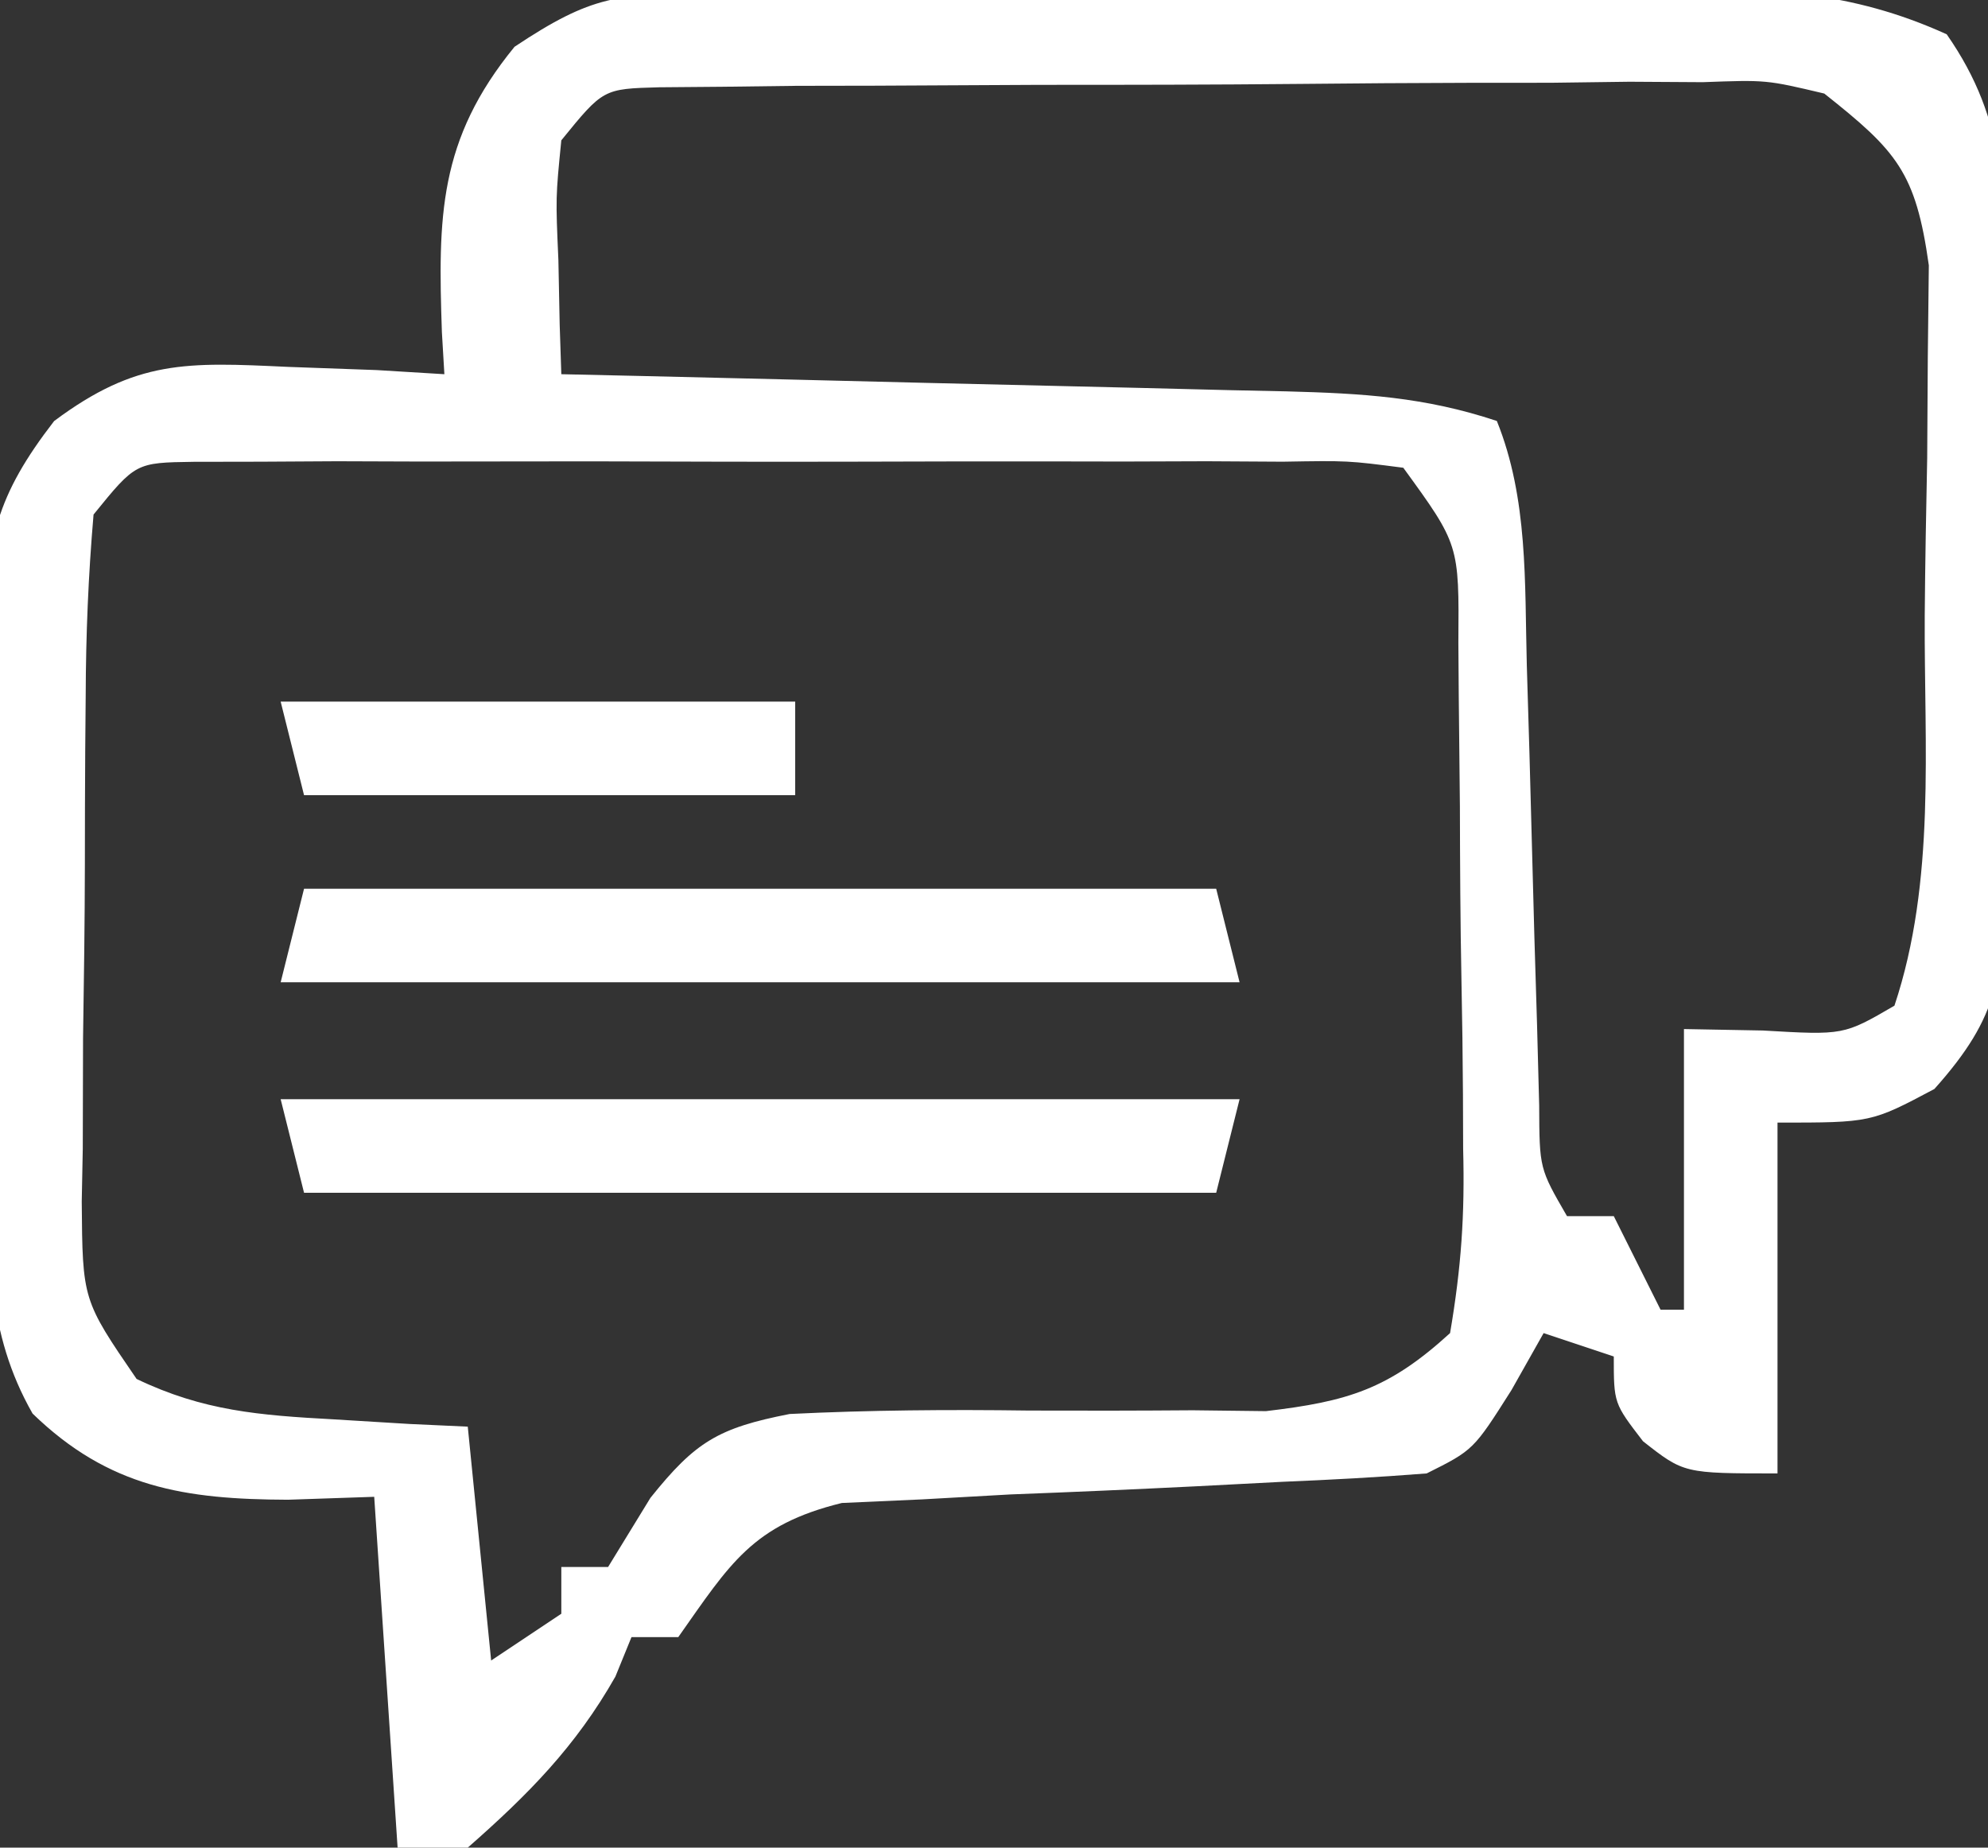
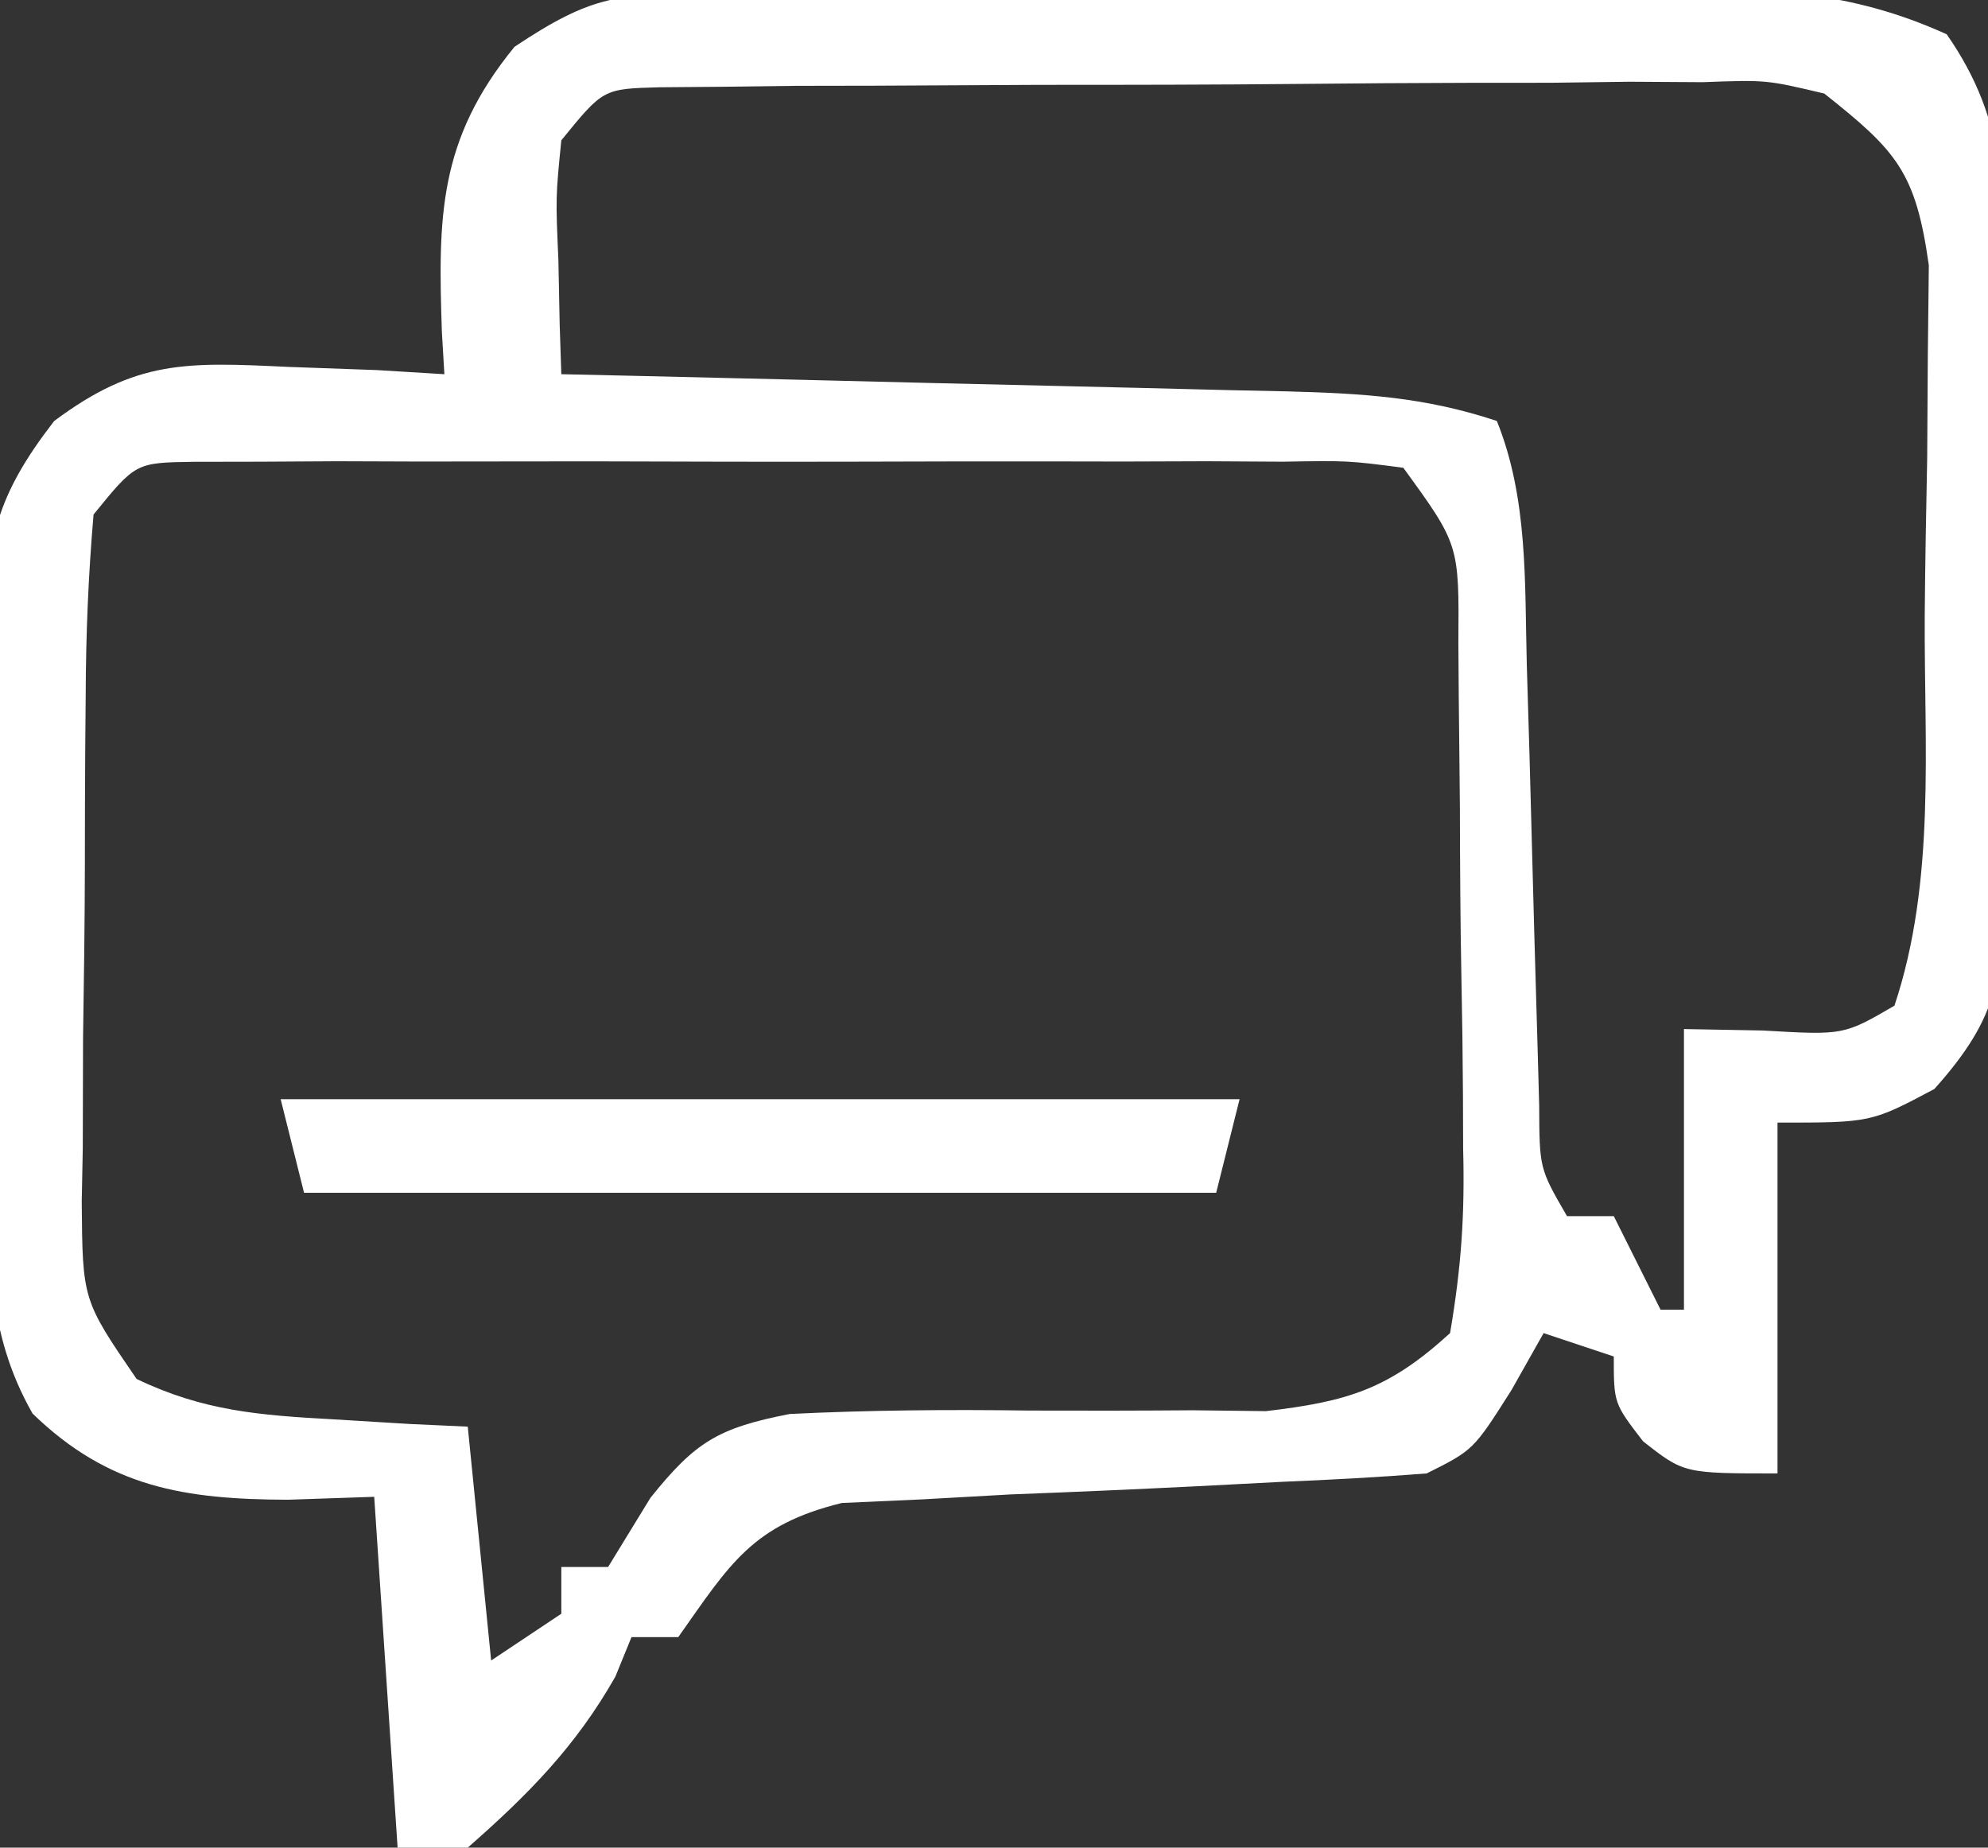
<svg xmlns="http://www.w3.org/2000/svg" version="1.1" width="85" height="79">
  <rect width="100%" height="100%" fill="#333333" stroke="none" />
-   <path d="M0 0 C1.627 -0.019 1.627 -0.019 3.287 -0.039 C4.459 -0.041 5.631 -0.043 6.838 -0.045 C8.043 -0.052 9.248 -0.059 10.489 -0.066 C13.039 -0.076 15.59 -0.08 18.14 -0.08 C22.043 -0.084 25.944 -0.121 29.846 -0.159 C32.323 -0.165 34.799 -0.169 37.276 -0.17 C39.028 -0.192 39.028 -0.192 40.815 -0.214 C45.341 -0.188 48.773 -0.125 52.924 1.757 C55.55 5.525 55.408 8.792 55.354 13.291 C55.359 14.163 55.364 15.036 55.368 15.935 C55.372 17.778 55.363 19.62 55.342 21.462 C55.315 24.281 55.342 27.097 55.374 29.916 C55.37 31.707 55.364 33.499 55.354 35.291 C55.369 36.553 55.369 36.553 55.385 37.841 C55.302 41.977 55.237 43.678 52.398 46.853 C49.69 48.291 49.69 48.291 45.69 48.291 C45.69 53.241 45.69 58.191 45.69 63.291 C41.69 63.291 41.69 63.291 39.94 61.916 C38.69 60.291 38.69 60.291 38.69 58.291 C37.205 57.796 37.205 57.796 35.69 57.291 C35.236 58.095 34.782 58.899 34.315 59.728 C32.69 62.291 32.69 62.291 30.69 63.291 C28.633 63.454 26.572 63.565 24.51 63.65 C22.652 63.747 22.652 63.747 20.756 63.845 C18.137 63.975 15.517 64.09 12.897 64.189 C11.035 64.293 11.035 64.293 9.135 64.4 C7.996 64.451 6.857 64.502 5.683 64.555 C1.861 65.494 0.906 67.145 -1.31 70.291 C-1.97 70.291 -2.63 70.291 -3.31 70.291 C-3.537 70.847 -3.764 71.404 -3.998 71.978 C-5.696 74.971 -7.731 77.026 -10.31 79.291 C-11.3 79.291 -12.29 79.291 -13.31 79.291 C-13.64 74.341 -13.97 69.391 -14.31 64.291 C-15.527 64.332 -16.744 64.373 -17.998 64.416 C-22.403 64.4 -25.648 63.902 -28.917 60.732 C-30.906 57.245 -30.778 53.892 -30.779 49.982 C-30.786 49.178 -30.794 48.374 -30.802 47.546 C-30.813 45.849 -30.816 44.152 -30.811 42.455 C-30.81 39.865 -30.852 37.277 -30.896 34.687 C-30.901 33.035 -30.904 31.384 -30.904 29.732 C-30.92 28.961 -30.937 28.19 -30.953 27.396 C-30.902 23.389 -30.472 21.5 -27.995 18.293 C-24.474 15.667 -22.339 15.775 -17.998 15.978 C-16.743 16.023 -15.489 16.068 -14.197 16.115 C-13.244 16.173 -12.292 16.231 -11.31 16.291 C-11.362 15.403 -11.362 15.403 -11.416 14.498 C-11.584 9.569 -11.569 6.274 -8.31 2.291 C-4.979 0.07 -3.887 0.031 0 0 Z M-6.31 6.291 C-6.553 8.731 -6.553 8.731 -6.435 11.416 C-6.417 12.326 -6.399 13.236 -6.38 14.173 C-6.357 14.872 -6.334 15.571 -6.31 16.291 C-5.205 16.316 -4.1 16.341 -2.961 16.366 C1.137 16.461 5.235 16.561 9.333 16.663 C11.107 16.706 12.881 16.748 14.656 16.788 C17.205 16.846 19.754 16.909 22.303 16.974 C23.097 16.991 23.891 17.008 24.709 17.025 C27.937 17.112 30.607 17.263 33.69 18.291 C35.032 21.615 34.877 25.193 34.971 28.736 C35.027 30.598 35.027 30.598 35.084 32.498 C35.155 35.117 35.225 37.737 35.295 40.357 C35.351 42.215 35.351 42.215 35.409 44.111 C35.439 45.248 35.469 46.385 35.5 47.557 C35.511 50.254 35.511 50.254 36.69 52.291 C37.35 52.291 38.01 52.291 38.69 52.291 C39.35 53.611 40.01 54.931 40.69 56.291 C41.02 56.291 41.35 56.291 41.69 56.291 C41.69 52.331 41.69 48.371 41.69 44.291 C43.361 44.321 43.361 44.321 45.065 44.353 C48.522 44.554 48.522 44.554 50.69 43.291 C52.468 37.958 51.955 32.197 51.985 26.612 C52.002 24.364 52.046 22.118 52.09 19.871 C52.1 18.439 52.109 17.007 52.116 15.576 C52.13 14.275 52.145 12.975 52.16 11.635 C51.599 7.646 50.792 6.752 47.69 4.291 C45.214 3.704 45.214 3.704 42.494 3.805 C41.46 3.799 40.425 3.792 39.36 3.786 C38.249 3.8 37.139 3.815 35.995 3.83 C34.851 3.831 33.707 3.831 32.529 3.832 C30.113 3.838 27.697 3.854 25.281 3.879 C21.572 3.915 17.864 3.92 14.155 3.919 C11.81 3.929 9.465 3.941 7.12 3.955 C6.005 3.957 4.89 3.959 3.742 3.961 C2.2 3.98 2.2 3.98 0.627 4 C-0.28 4.008 -1.188 4.015 -2.122 4.023 C-4.518 4.088 -4.518 4.088 -6.31 6.291 Z M-26.31 22.291 C-26.534 24.908 -26.638 27.417 -26.646 30.037 C-26.653 30.804 -26.659 31.57 -26.666 32.361 C-26.676 33.984 -26.681 35.607 -26.681 37.23 C-26.685 39.715 -26.721 42.198 -26.759 44.683 C-26.765 46.259 -26.769 47.835 -26.771 49.412 C-26.785 50.155 -26.8 50.899 -26.815 51.666 C-26.782 55.877 -26.782 55.877 -24.47 59.251 C-21.627 60.619 -19.202 60.807 -16.06 60.978 C-14.982 61.044 -13.905 61.11 -12.794 61.177 C-11.975 61.215 -11.155 61.252 -10.31 61.291 C-9.98 64.591 -9.65 67.891 -9.31 71.291 C-8.32 70.631 -7.33 69.971 -6.31 69.291 C-6.31 68.631 -6.31 67.971 -6.31 67.291 C-5.65 67.291 -4.99 67.291 -4.31 67.291 C-3.712 66.315 -3.114 65.339 -2.498 64.333 C-0.579 61.939 0.395 61.348 3.452 60.75 C6.874 60.582 10.263 60.556 13.69 60.603 C16.023 60.612 18.357 60.609 20.69 60.591 C21.721 60.603 22.752 60.615 23.815 60.628 C27.325 60.216 29.065 59.689 31.69 57.291 C32.171 54.462 32.323 52.236 32.249 49.412 C32.246 48.644 32.244 47.876 32.241 47.085 C32.232 45.463 32.21 43.842 32.177 42.22 C32.128 39.734 32.116 37.249 32.11 34.761 C32.096 33.186 32.08 31.611 32.061 30.037 C32.056 29.291 32.05 28.545 32.045 27.776 C32.078 23.576 32.078 23.576 29.69 20.291 C27.318 19.984 27.318 19.984 24.538 20.032 C22.926 20.022 22.926 20.022 21.281 20.013 C19.535 20.019 19.535 20.019 17.752 20.025 C16.561 20.023 15.37 20.021 14.143 20.019 C11.621 20.018 9.1 20.021 6.578 20.03 C2.706 20.04 -1.165 20.03 -5.037 20.017 C-7.482 20.018 -9.927 20.021 -12.373 20.025 C-13.537 20.021 -14.702 20.017 -15.902 20.013 C-16.976 20.019 -18.051 20.025 -19.158 20.032 C-20.107 20.033 -21.055 20.035 -22.033 20.037 C-24.509 20.073 -24.509 20.073 -26.31 22.291 Z " fill="#FFFFFF" transform="translate(30.31,-0.291)" />
+   <path d="M0 0 C1.627 -0.019 1.627 -0.019 3.287 -0.039 C4.459 -0.041 5.631 -0.043 6.838 -0.045 C8.043 -0.052 9.248 -0.059 10.489 -0.066 C13.039 -0.076 15.59 -0.08 18.14 -0.08 C22.043 -0.084 25.944 -0.121 29.846 -0.159 C32.323 -0.165 34.799 -0.169 37.276 -0.17 C39.028 -0.192 39.028 -0.192 40.815 -0.214 C45.341 -0.188 48.773 -0.125 52.924 1.757 C55.55 5.525 55.408 8.792 55.354 13.291 C55.359 14.163 55.364 15.036 55.368 15.935 C55.372 17.778 55.363 19.62 55.342 21.462 C55.315 24.281 55.342 27.097 55.374 29.916 C55.37 31.707 55.364 33.499 55.354 35.291 C55.369 36.553 55.369 36.553 55.385 37.841 C55.302 41.977 55.237 43.678 52.398 46.853 C49.69 48.291 49.69 48.291 45.69 48.291 C45.69 53.241 45.69 58.191 45.69 63.291 C41.69 63.291 41.69 63.291 39.94 61.916 C38.69 60.291 38.69 60.291 38.69 58.291 C37.205 57.796 37.205 57.796 35.69 57.291 C35.236 58.095 34.782 58.899 34.315 59.728 C32.69 62.291 32.69 62.291 30.69 63.291 C28.633 63.454 26.572 63.565 24.51 63.65 C22.652 63.747 22.652 63.747 20.756 63.845 C18.137 63.975 15.517 64.09 12.897 64.189 C11.035 64.293 11.035 64.293 9.135 64.4 C7.996 64.451 6.857 64.502 5.683 64.555 C1.861 65.494 0.906 67.145 -1.31 70.291 C-1.97 70.291 -2.63 70.291 -3.31 70.291 C-3.537 70.847 -3.764 71.404 -3.998 71.978 C-5.696 74.971 -7.731 77.026 -10.31 79.291 C-11.3 79.291 -12.29 79.291 -13.31 79.291 C-13.64 74.341 -13.97 69.391 -14.31 64.291 C-15.527 64.332 -16.744 64.373 -17.998 64.416 C-22.403 64.4 -25.648 63.902 -28.917 60.732 C-30.906 57.245 -30.778 53.892 -30.779 49.982 C-30.786 49.178 -30.794 48.374 -30.802 47.546 C-30.813 45.849 -30.816 44.152 -30.811 42.455 C-30.81 39.865 -30.852 37.277 -30.896 34.687 C-30.901 33.035 -30.904 31.384 -30.904 29.732 C-30.92 28.961 -30.937 28.19 -30.953 27.396 C-30.902 23.389 -30.472 21.5 -27.995 18.293 C-24.474 15.667 -22.339 15.775 -17.998 15.978 C-16.743 16.023 -15.489 16.068 -14.197 16.115 C-13.244 16.173 -12.292 16.231 -11.31 16.291 C-11.362 15.403 -11.362 15.403 -11.416 14.498 C-11.584 9.569 -11.569 6.274 -8.31 2.291 C-4.979 0.07 -3.887 0.031 0 0 Z M-6.31 6.291 C-6.553 8.731 -6.553 8.731 -6.435 11.416 C-6.417 12.326 -6.399 13.236 -6.38 14.173 C-6.357 14.872 -6.334 15.571 -6.31 16.291 C-5.205 16.316 -4.1 16.341 -2.961 16.366 C1.137 16.461 5.235 16.561 9.333 16.663 C11.107 16.706 12.881 16.748 14.656 16.788 C17.205 16.846 19.754 16.909 22.303 16.974 C23.097 16.991 23.891 17.008 24.709 17.025 C27.937 17.112 30.607 17.263 33.69 18.291 C35.032 21.615 34.877 25.193 34.971 28.736 C35.027 30.598 35.027 30.598 35.084 32.498 C35.155 35.117 35.225 37.737 35.295 40.357 C35.439 45.248 35.469 46.385 35.5 47.557 C35.511 50.254 35.511 50.254 36.69 52.291 C37.35 52.291 38.01 52.291 38.69 52.291 C39.35 53.611 40.01 54.931 40.69 56.291 C41.02 56.291 41.35 56.291 41.69 56.291 C41.69 52.331 41.69 48.371 41.69 44.291 C43.361 44.321 43.361 44.321 45.065 44.353 C48.522 44.554 48.522 44.554 50.69 43.291 C52.468 37.958 51.955 32.197 51.985 26.612 C52.002 24.364 52.046 22.118 52.09 19.871 C52.1 18.439 52.109 17.007 52.116 15.576 C52.13 14.275 52.145 12.975 52.16 11.635 C51.599 7.646 50.792 6.752 47.69 4.291 C45.214 3.704 45.214 3.704 42.494 3.805 C41.46 3.799 40.425 3.792 39.36 3.786 C38.249 3.8 37.139 3.815 35.995 3.83 C34.851 3.831 33.707 3.831 32.529 3.832 C30.113 3.838 27.697 3.854 25.281 3.879 C21.572 3.915 17.864 3.92 14.155 3.919 C11.81 3.929 9.465 3.941 7.12 3.955 C6.005 3.957 4.89 3.959 3.742 3.961 C2.2 3.98 2.2 3.98 0.627 4 C-0.28 4.008 -1.188 4.015 -2.122 4.023 C-4.518 4.088 -4.518 4.088 -6.31 6.291 Z M-26.31 22.291 C-26.534 24.908 -26.638 27.417 -26.646 30.037 C-26.653 30.804 -26.659 31.57 -26.666 32.361 C-26.676 33.984 -26.681 35.607 -26.681 37.23 C-26.685 39.715 -26.721 42.198 -26.759 44.683 C-26.765 46.259 -26.769 47.835 -26.771 49.412 C-26.785 50.155 -26.8 50.899 -26.815 51.666 C-26.782 55.877 -26.782 55.877 -24.47 59.251 C-21.627 60.619 -19.202 60.807 -16.06 60.978 C-14.982 61.044 -13.905 61.11 -12.794 61.177 C-11.975 61.215 -11.155 61.252 -10.31 61.291 C-9.98 64.591 -9.65 67.891 -9.31 71.291 C-8.32 70.631 -7.33 69.971 -6.31 69.291 C-6.31 68.631 -6.31 67.971 -6.31 67.291 C-5.65 67.291 -4.99 67.291 -4.31 67.291 C-3.712 66.315 -3.114 65.339 -2.498 64.333 C-0.579 61.939 0.395 61.348 3.452 60.75 C6.874 60.582 10.263 60.556 13.69 60.603 C16.023 60.612 18.357 60.609 20.69 60.591 C21.721 60.603 22.752 60.615 23.815 60.628 C27.325 60.216 29.065 59.689 31.69 57.291 C32.171 54.462 32.323 52.236 32.249 49.412 C32.246 48.644 32.244 47.876 32.241 47.085 C32.232 45.463 32.21 43.842 32.177 42.22 C32.128 39.734 32.116 37.249 32.11 34.761 C32.096 33.186 32.08 31.611 32.061 30.037 C32.056 29.291 32.05 28.545 32.045 27.776 C32.078 23.576 32.078 23.576 29.69 20.291 C27.318 19.984 27.318 19.984 24.538 20.032 C22.926 20.022 22.926 20.022 21.281 20.013 C19.535 20.019 19.535 20.019 17.752 20.025 C16.561 20.023 15.37 20.021 14.143 20.019 C11.621 20.018 9.1 20.021 6.578 20.03 C2.706 20.04 -1.165 20.03 -5.037 20.017 C-7.482 20.018 -9.927 20.021 -12.373 20.025 C-13.537 20.021 -14.702 20.017 -15.902 20.013 C-16.976 20.019 -18.051 20.025 -19.158 20.032 C-20.107 20.033 -21.055 20.035 -22.033 20.037 C-24.509 20.073 -24.509 20.073 -26.31 22.291 Z " fill="#FFFFFF" transform="translate(30.31,-0.291)" />
  <path d="M0 0 C13.53 0 27.06 0 41 0 C40.67 1.32 40.34 2.64 40 4 C27.13 4 14.26 4 1 4 C0.67 2.68 0.34 1.36 0 0 Z " fill="#FFFFFF" transform="translate(12,47)" />
-   <path d="M0 0 C12.87 0 25.74 0 39 0 C39.495 1.98 39.495 1.98 40 4 C26.47 4 12.94 4 -1 4 C-0.67 2.68 -0.34 1.36 0 0 Z " fill="#FFFFFF" transform="translate(13,38)" />
-   <path d="M0 0 C7.26 0 14.52 0 22 0 C22 1.32 22 2.64 22 4 C15.07 4 8.14 4 1 4 C0.67 2.68 0.34 1.36 0 0 Z " fill="#FFFFFF" transform="translate(12,30)" />
</svg>